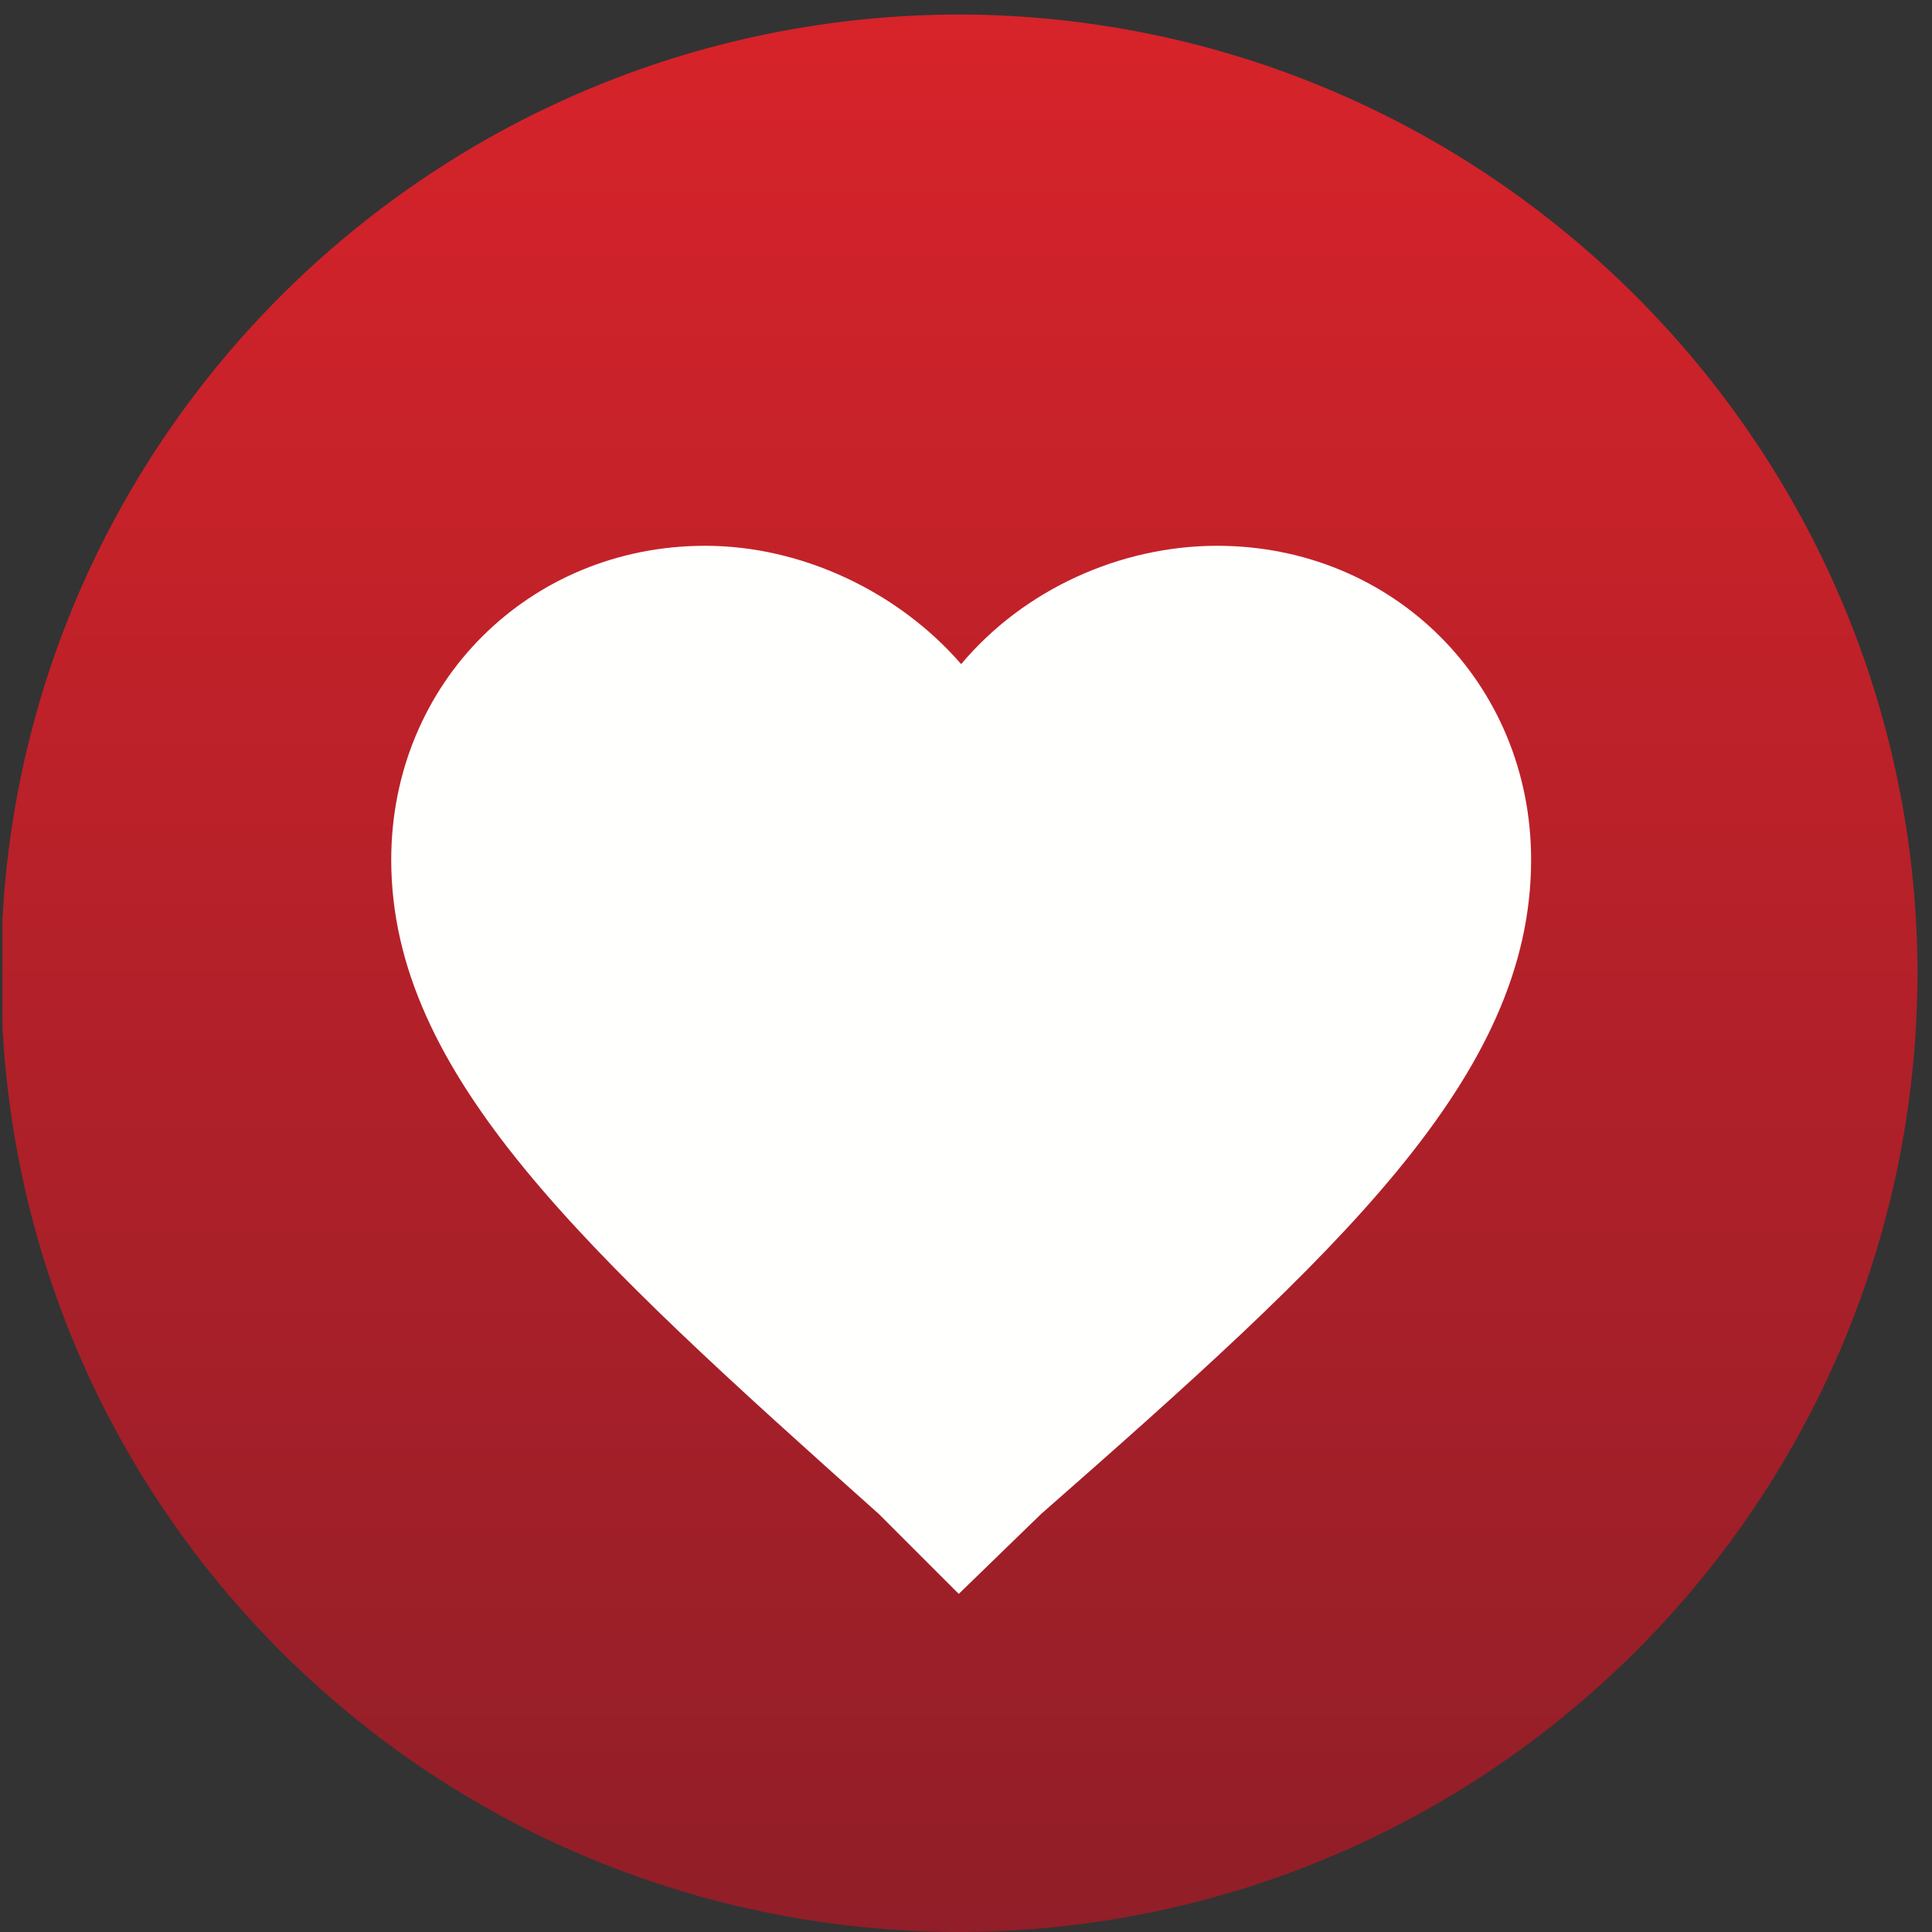
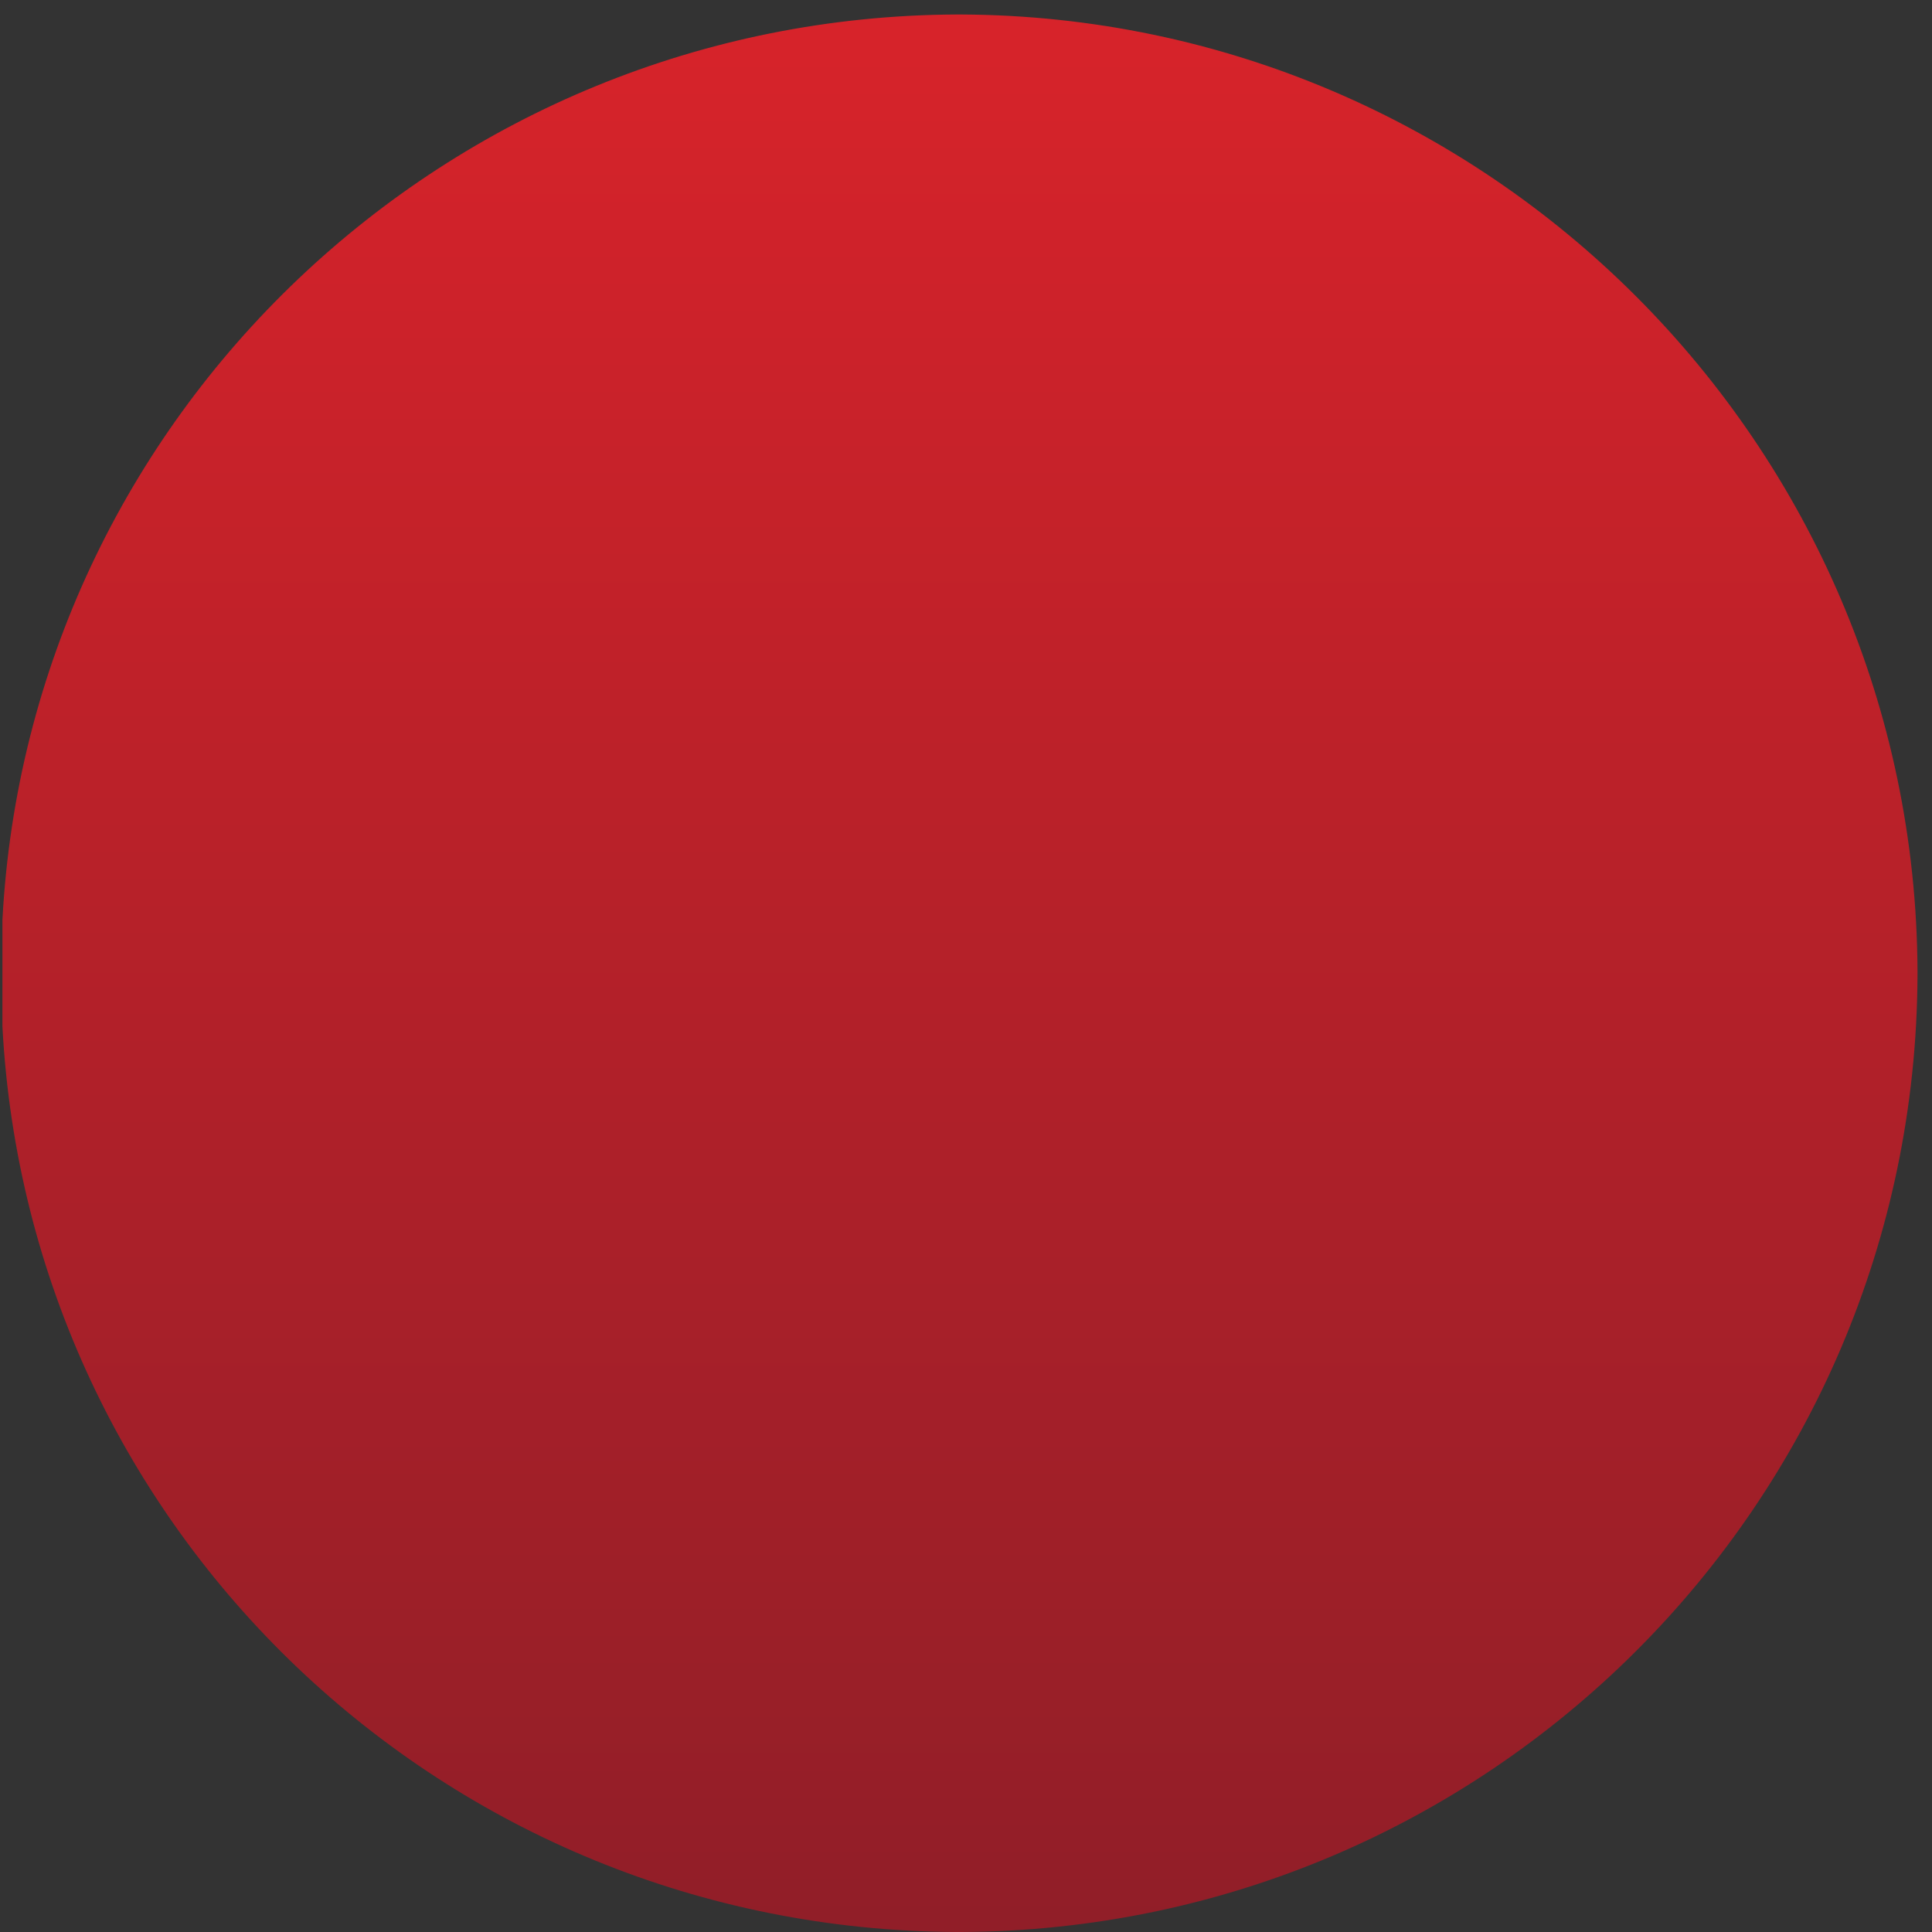
<svg xmlns="http://www.w3.org/2000/svg" version="1.1" id="Ebene_1" x="0px" y="0px" width="80px" height="80px" viewBox="0 0 80 80" style="enable-background:new 0 0 80 80;" xml:space="preserve">
  <rect x="0" y="0" width="80" height="80" fill="#333333" stroke="none" />
  <style type="text/css">
	.st0{fill:url(#path-2_2_);}
	.st1{fill:#FFFFFE;}
</style>
  <g id="Welcome">
    <g id="Produktseite---Pferd" transform="translate(-790, -2623)">
      <g id="fütterungsergebnisse" transform="translate(0, 2239)">
        <g id="vitalität-lebensfreude" transform="translate(770, 364)">
          <g id="icon-herz" transform="translate(20, 20)">
            <g id="herz">
              <g id="Group-3">
                <g id="Clip-2">
                  <linearGradient id="path-2_2_" gradientUnits="userSpaceOnUse" x1="-122.924" y1="91.861" x2="-122.924" y2="90.861" gradientTransform="matrix(79.31 0 0 -79.37 9788.81 7291.67)">
                    <stop offset="0" style="stop-color:#D8232A" />
                    <stop offset="1" style="stop-color:#901E28" />
                  </linearGradient>
                  <path id="path-2_1_" class="st0" d="M0.1,42.5v-4.4C1.2,17.2,18.5,0.7,39.6,0.6h0.2c21.8,0.1,39.5,17.8,39.6,39.6v0.2          C79.3,62.3,61.6,79.9,39.8,80h-0.2C18.4,79.9,1.2,63.4,0.1,42.5L0.1,42.5z" />
                </g>
              </g>
-               <path id="Fill-4" class="st1" d="M39.7,66l-3.3-3.3C24.2,51.8,16.2,44.5,16.2,35.6c0-7.3,5.7-13,13-13c4,0,8,1.9,10.6,4.9        c2.6-3.1,6.6-4.9,10.6-4.9c7.3,0,13,5.7,13,13c0,9-8,16.3-20.3,27.1L39.7,66" />
            </g>
          </g>
        </g>
      </g>
    </g>
  </g>
</svg>